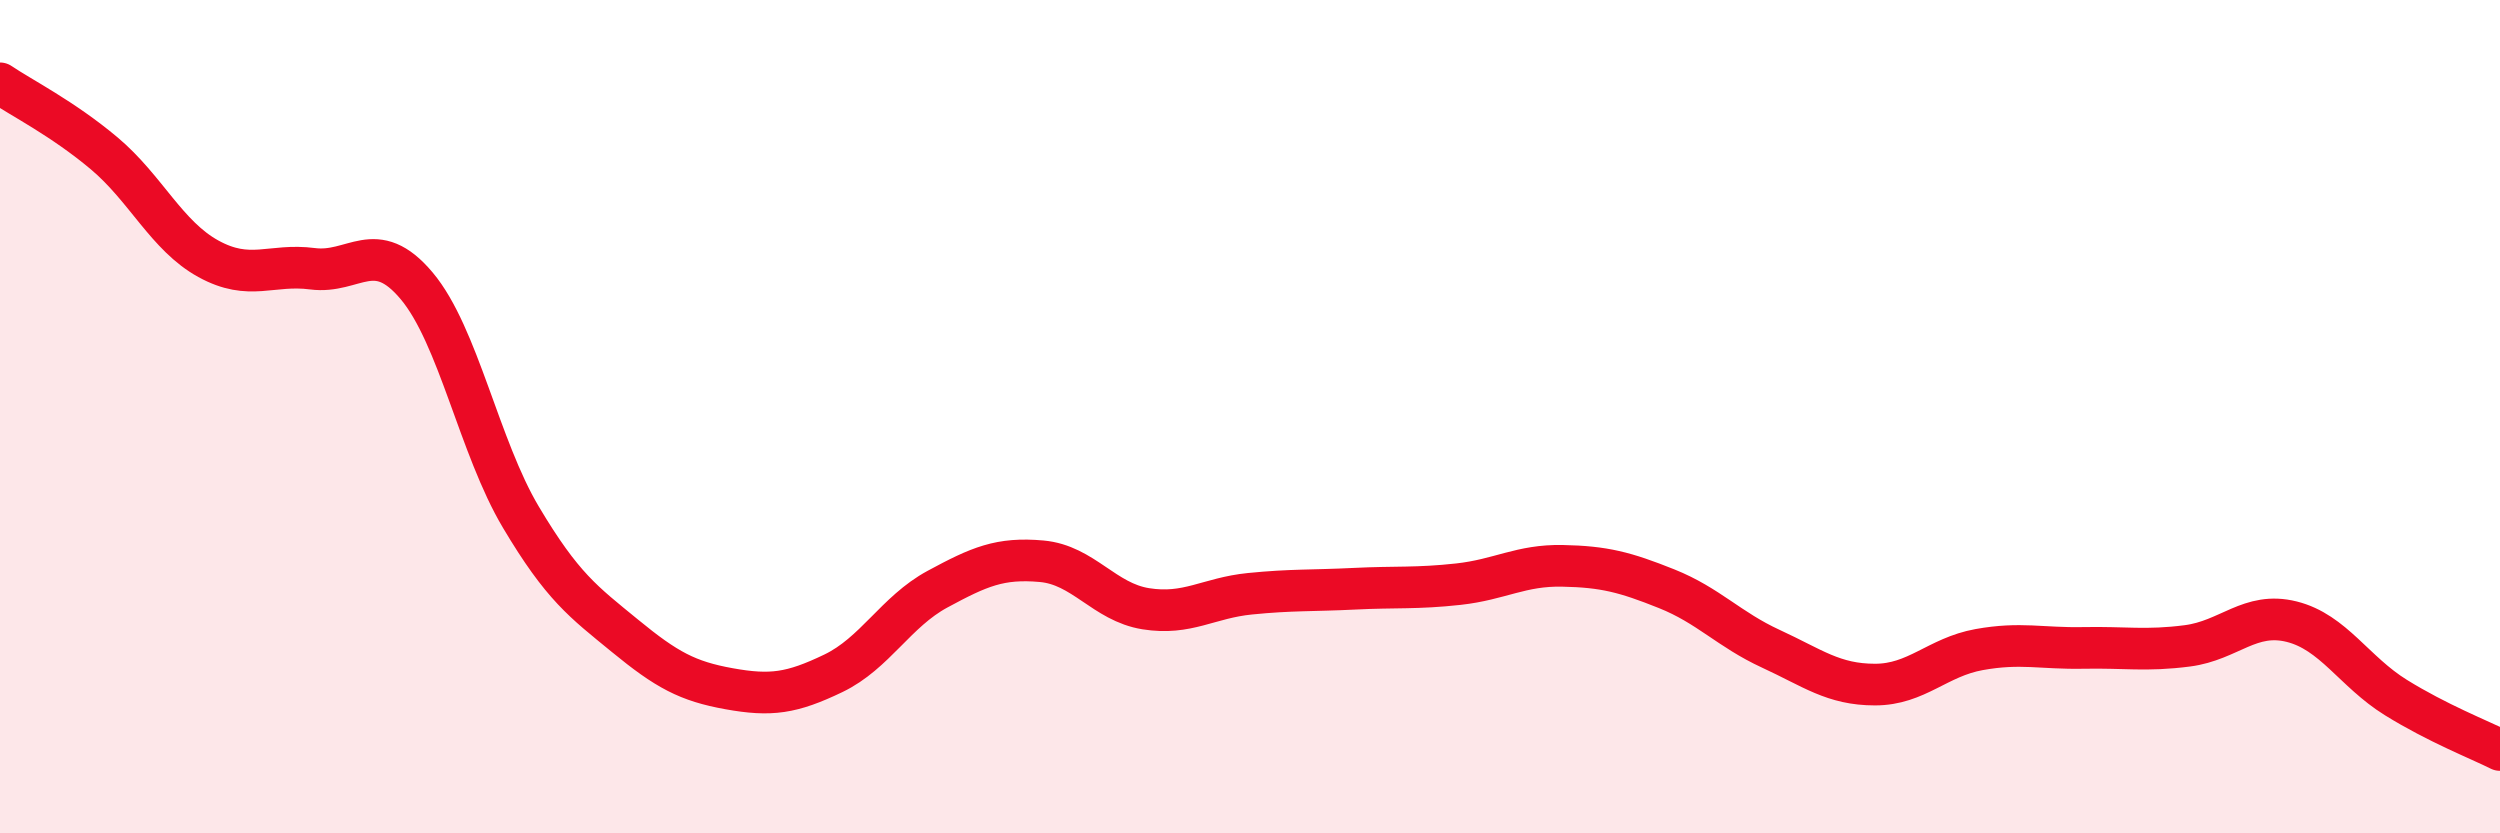
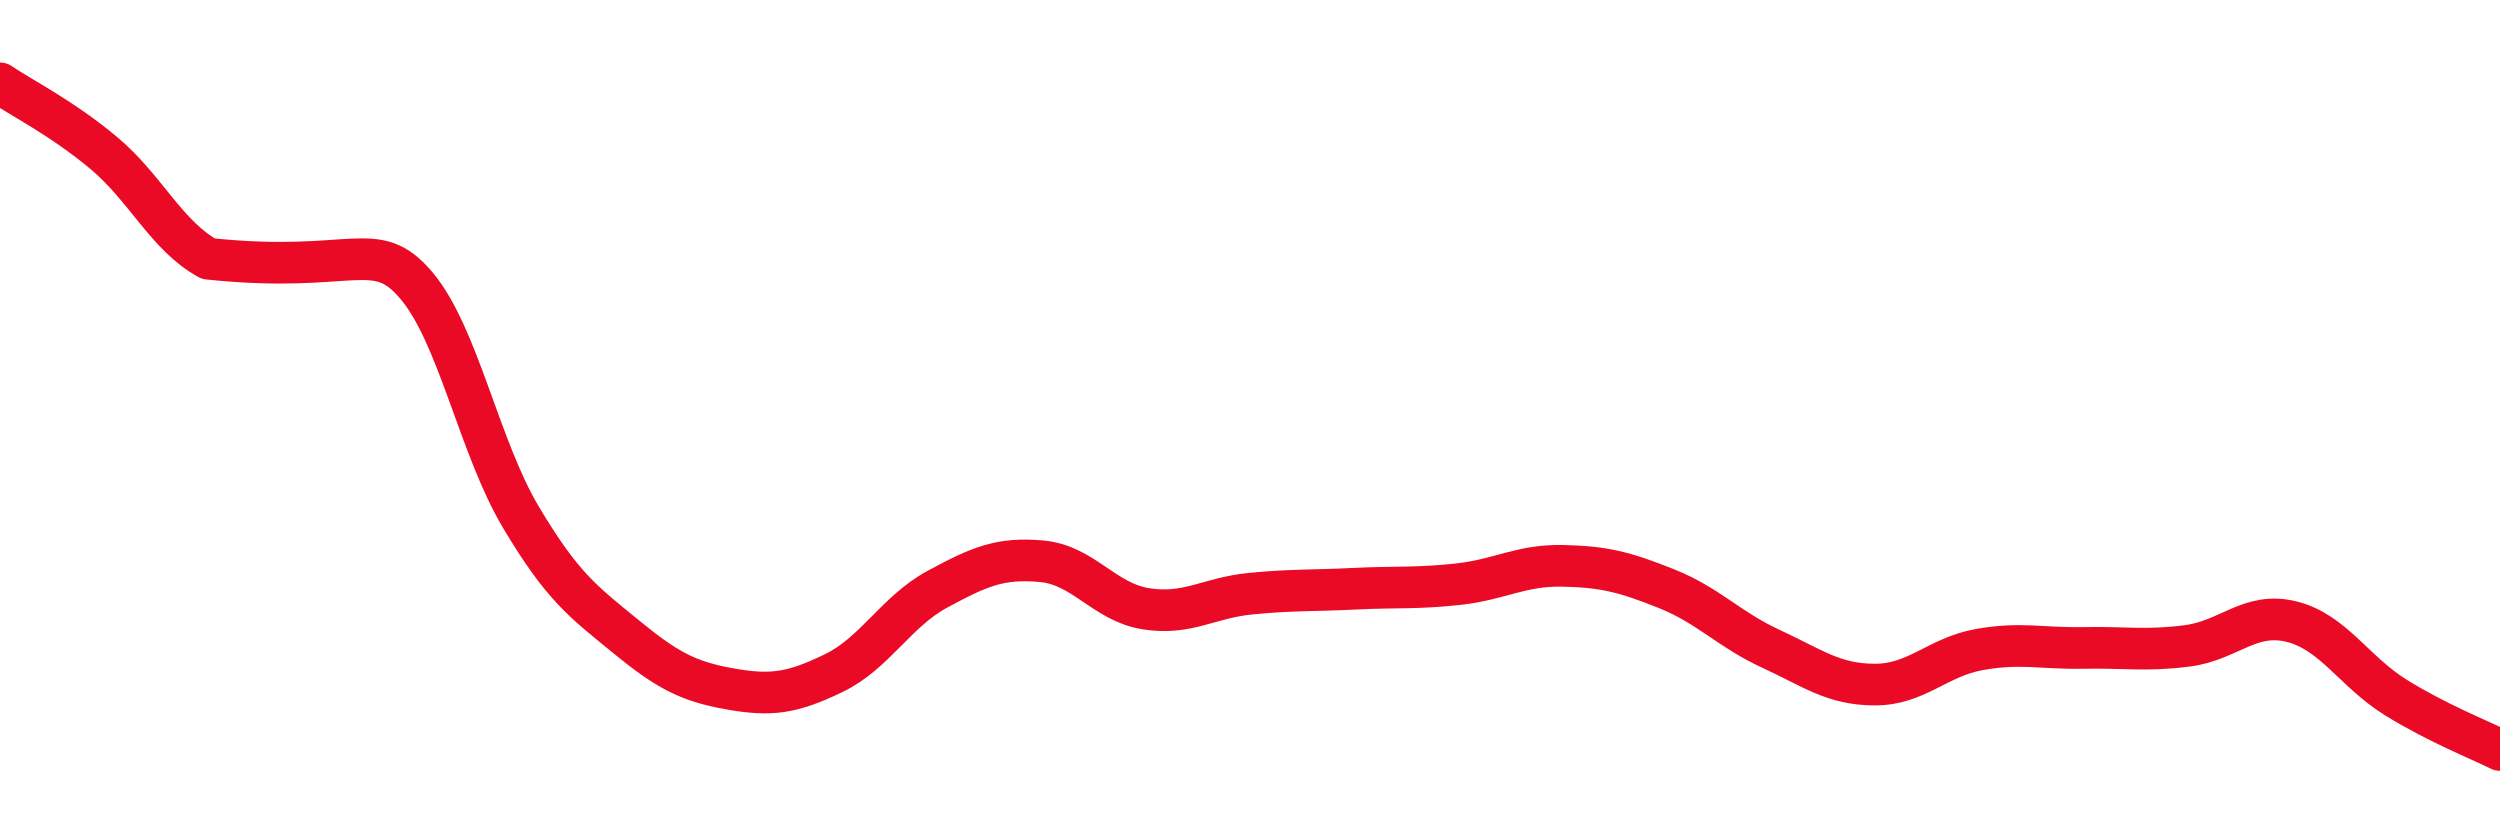
<svg xmlns="http://www.w3.org/2000/svg" width="60" height="20" viewBox="0 0 60 20">
-   <path d="M 0,2 C 0.5,2.34 1.5,2.84 2.5,3.68 C 3.5,4.52 4,5.66 5,6.21 C 6,6.76 6.5,6.32 7.5,6.45 C 8.5,6.58 9,5.67 10,6.86 C 11,8.05 11.5,10.73 12.5,12.41 C 13.5,14.09 14,14.44 15,15.26 C 16,16.08 16.5,16.35 17.5,16.53 C 18.5,16.71 19,16.64 20,16.16 C 21,15.68 21.5,14.68 22.5,14.14 C 23.5,13.6 24,13.38 25,13.47 C 26,13.56 26.5,14.45 27.5,14.61 C 28.5,14.77 29,14.35 30,14.25 C 31,14.15 31.5,14.18 32.5,14.13 C 33.5,14.08 34,14.13 35,14.02 C 36,13.91 36.5,13.56 37.5,13.58 C 38.5,13.6 39,13.73 40,14.13 C 41,14.53 41.5,15.11 42.5,15.57 C 43.5,16.03 44,16.43 45,16.43 C 46,16.43 46.5,15.77 47.5,15.59 C 48.5,15.41 49,15.57 50,15.55 C 51,15.53 51.5,15.63 52.5,15.5 C 53.5,15.37 54,14.67 55,14.92 C 56,15.17 56.5,16.12 57.5,16.74 C 58.5,17.36 59.5,17.75 60,18L60 20L0 20Z" fill="#EB0A25" opacity="0.1" stroke-linecap="round" stroke-linejoin="round" />
-   <path d="M 0,2 C 0.5,2.34 1.5,2.84 2.5,3.68 C 3.5,4.52 4,5.66 5,6.21 C 6,6.76 6.5,6.32 7.5,6.45 C 8.5,6.58 9,5.67 10,6.86 C 11,8.05 11.5,10.73 12.5,12.41 C 13.5,14.09 14,14.44 15,15.26 C 16,16.08 16.5,16.35 17.5,16.53 C 18.5,16.71 19,16.64 20,16.16 C 21,15.68 21.5,14.68 22.5,14.14 C 23.5,13.6 24,13.38 25,13.47 C 26,13.56 26.5,14.45 27.5,14.61 C 28.5,14.77 29,14.35 30,14.25 C 31,14.15 31.5,14.18 32.5,14.13 C 33.5,14.08 34,14.13 35,14.02 C 36,13.91 36.5,13.56 37.5,13.58 C 38.5,13.6 39,13.73 40,14.13 C 41,14.53 41.5,15.11 42.5,15.57 C 43.5,16.03 44,16.43 45,16.43 C 46,16.43 46.5,15.77 47.5,15.59 C 48.5,15.41 49,15.57 50,15.55 C 51,15.53 51.5,15.63 52.5,15.5 C 53.5,15.37 54,14.67 55,14.92 C 56,15.17 56.5,16.12 57.5,16.74 C 58.5,17.36 59.5,17.75 60,18" stroke="#EB0A25" stroke-width="1" fill="none" stroke-linecap="round" stroke-linejoin="round" />
+   <path d="M 0,2 C 0.5,2.34 1.5,2.84 2.5,3.68 C 3.5,4.52 4,5.66 5,6.21 C 8.5,6.58 9,5.67 10,6.86 C 11,8.05 11.5,10.73 12.5,12.41 C 13.5,14.09 14,14.44 15,15.26 C 16,16.08 16.5,16.35 17.5,16.53 C 18.5,16.71 19,16.64 20,16.16 C 21,15.68 21.5,14.68 22.5,14.14 C 23.5,13.6 24,13.38 25,13.47 C 26,13.56 26.5,14.45 27.5,14.61 C 28.5,14.77 29,14.35 30,14.25 C 31,14.15 31.5,14.18 32.5,14.13 C 33.5,14.08 34,14.13 35,14.02 C 36,13.91 36.5,13.56 37.5,13.58 C 38.5,13.6 39,13.73 40,14.13 C 41,14.53 41.5,15.11 42.5,15.57 C 43.5,16.03 44,16.43 45,16.43 C 46,16.43 46.5,15.77 47.5,15.59 C 48.5,15.41 49,15.57 50,15.55 C 51,15.53 51.5,15.63 52.5,15.5 C 53.5,15.37 54,14.67 55,14.92 C 56,15.17 56.5,16.12 57.5,16.74 C 58.5,17.36 59.5,17.75 60,18" stroke="#EB0A25" stroke-width="1" fill="none" stroke-linecap="round" stroke-linejoin="round" />
</svg>